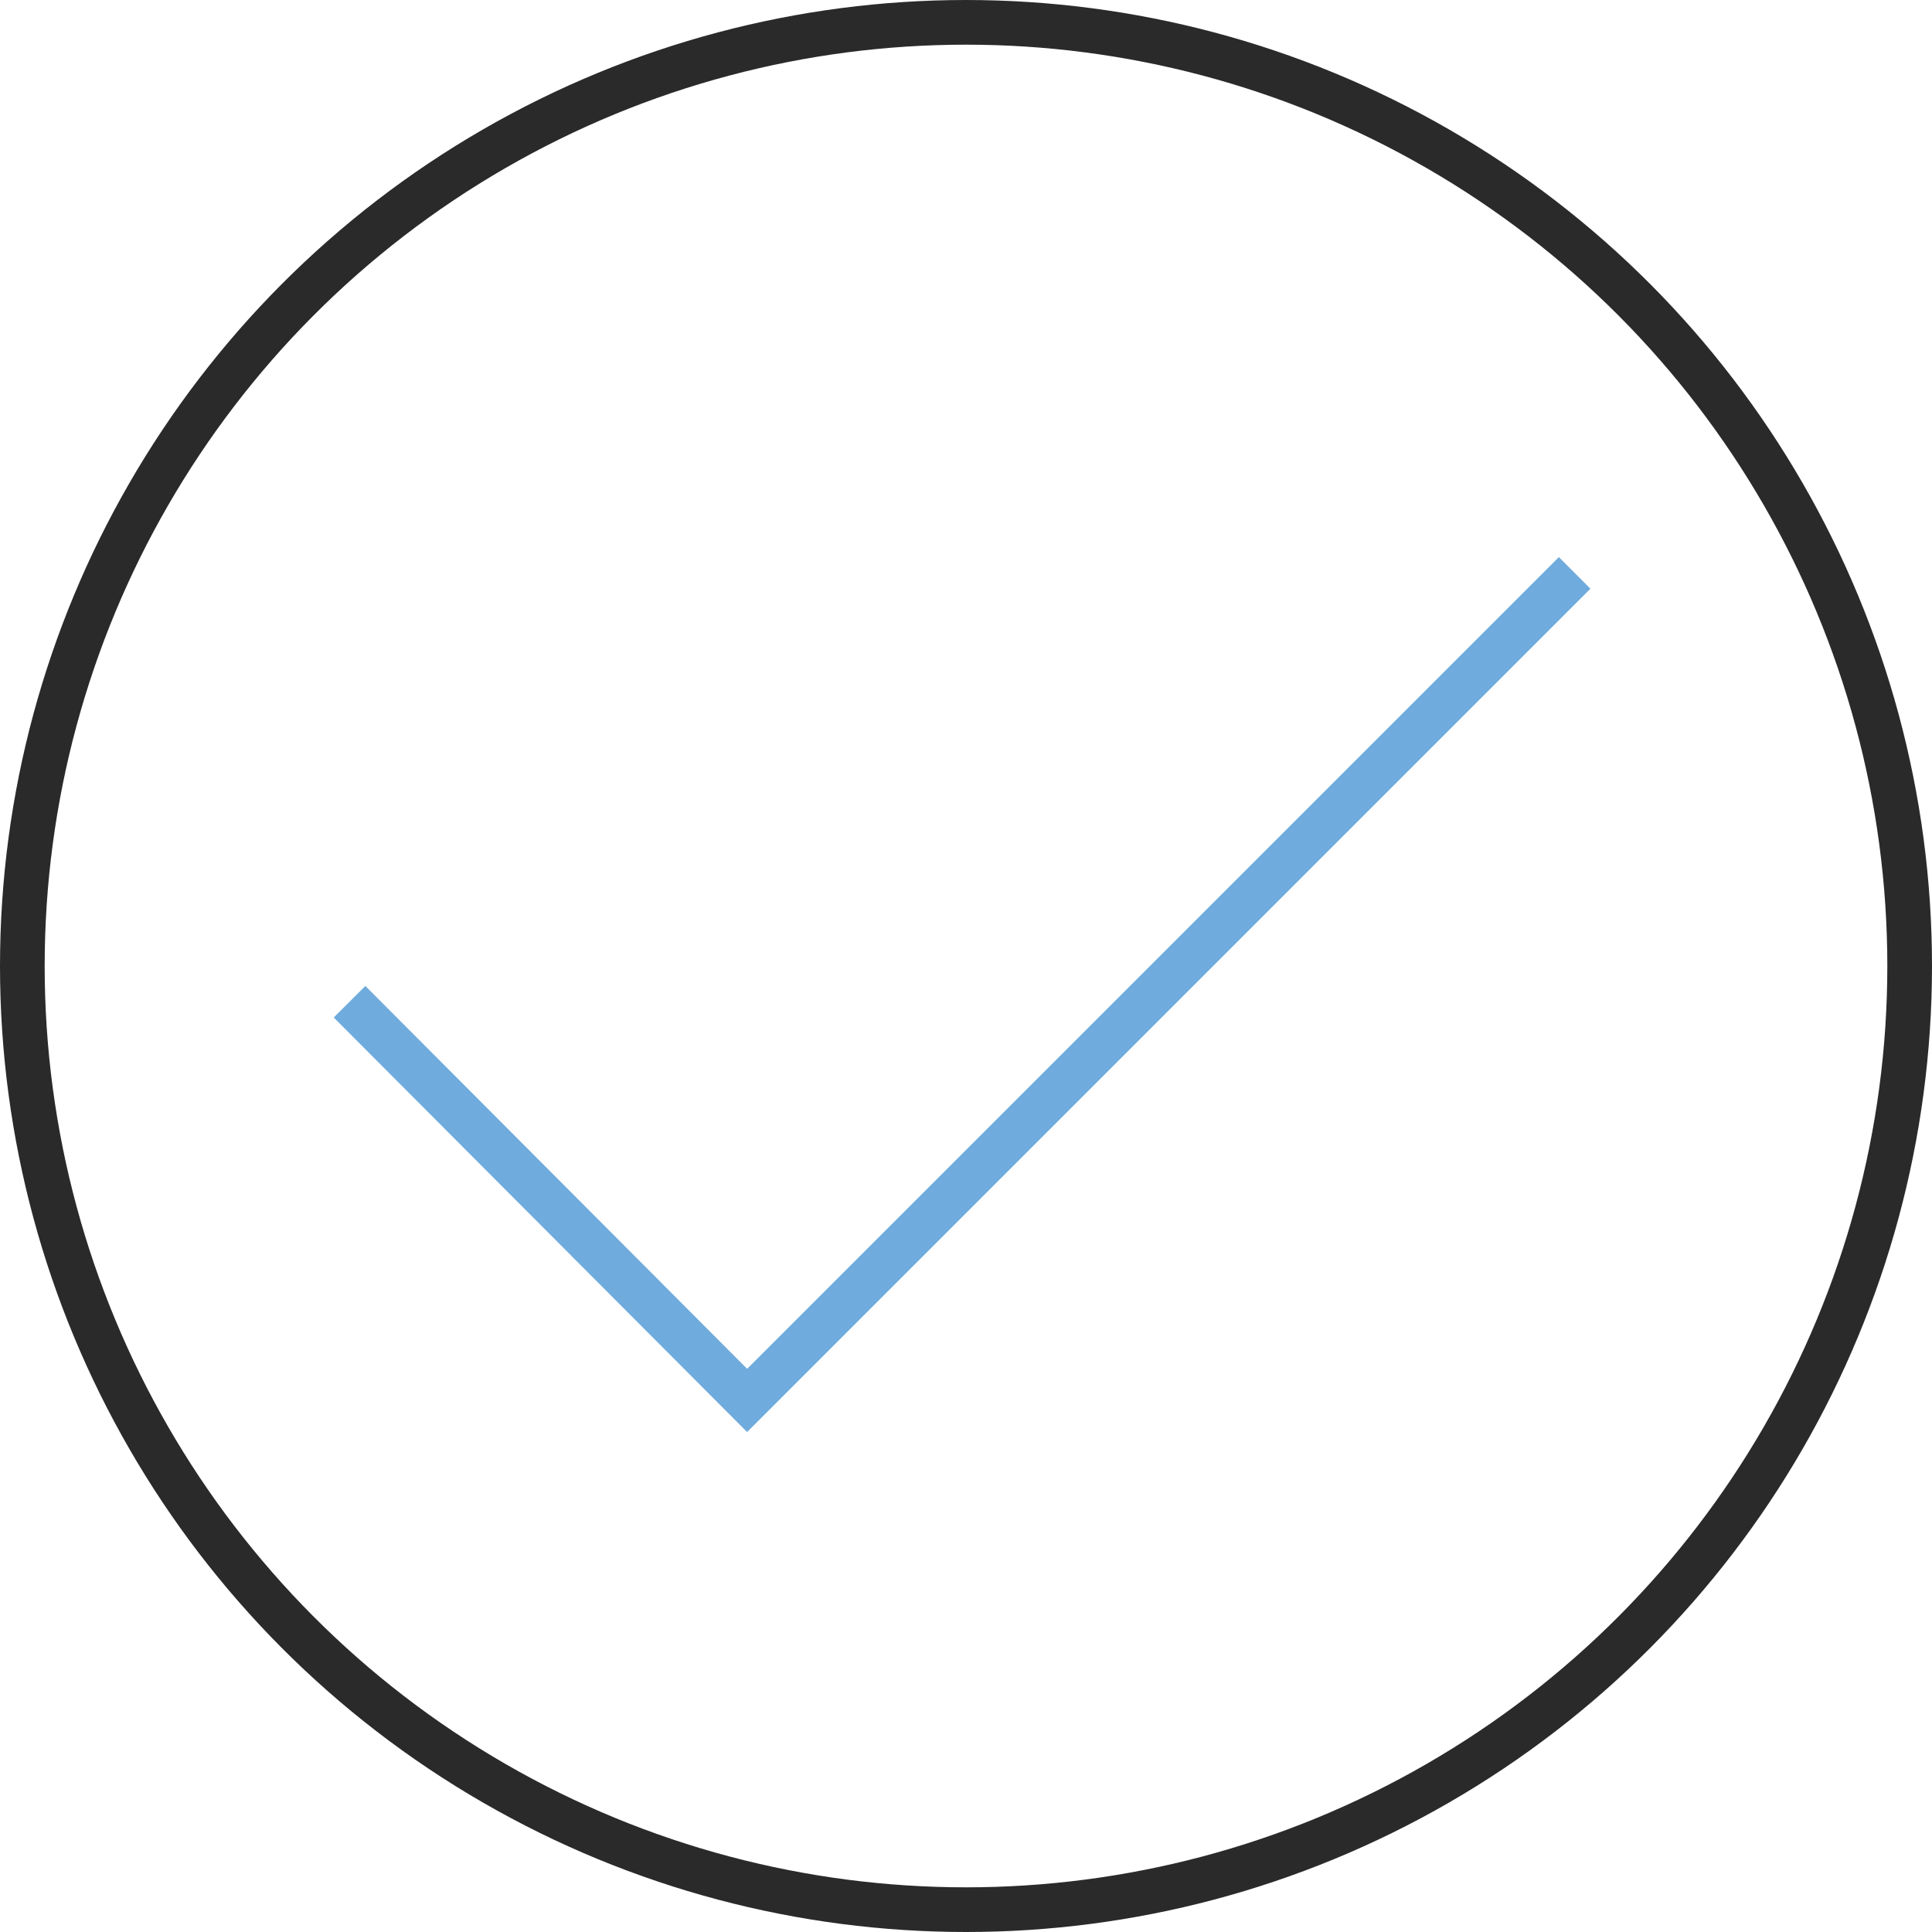
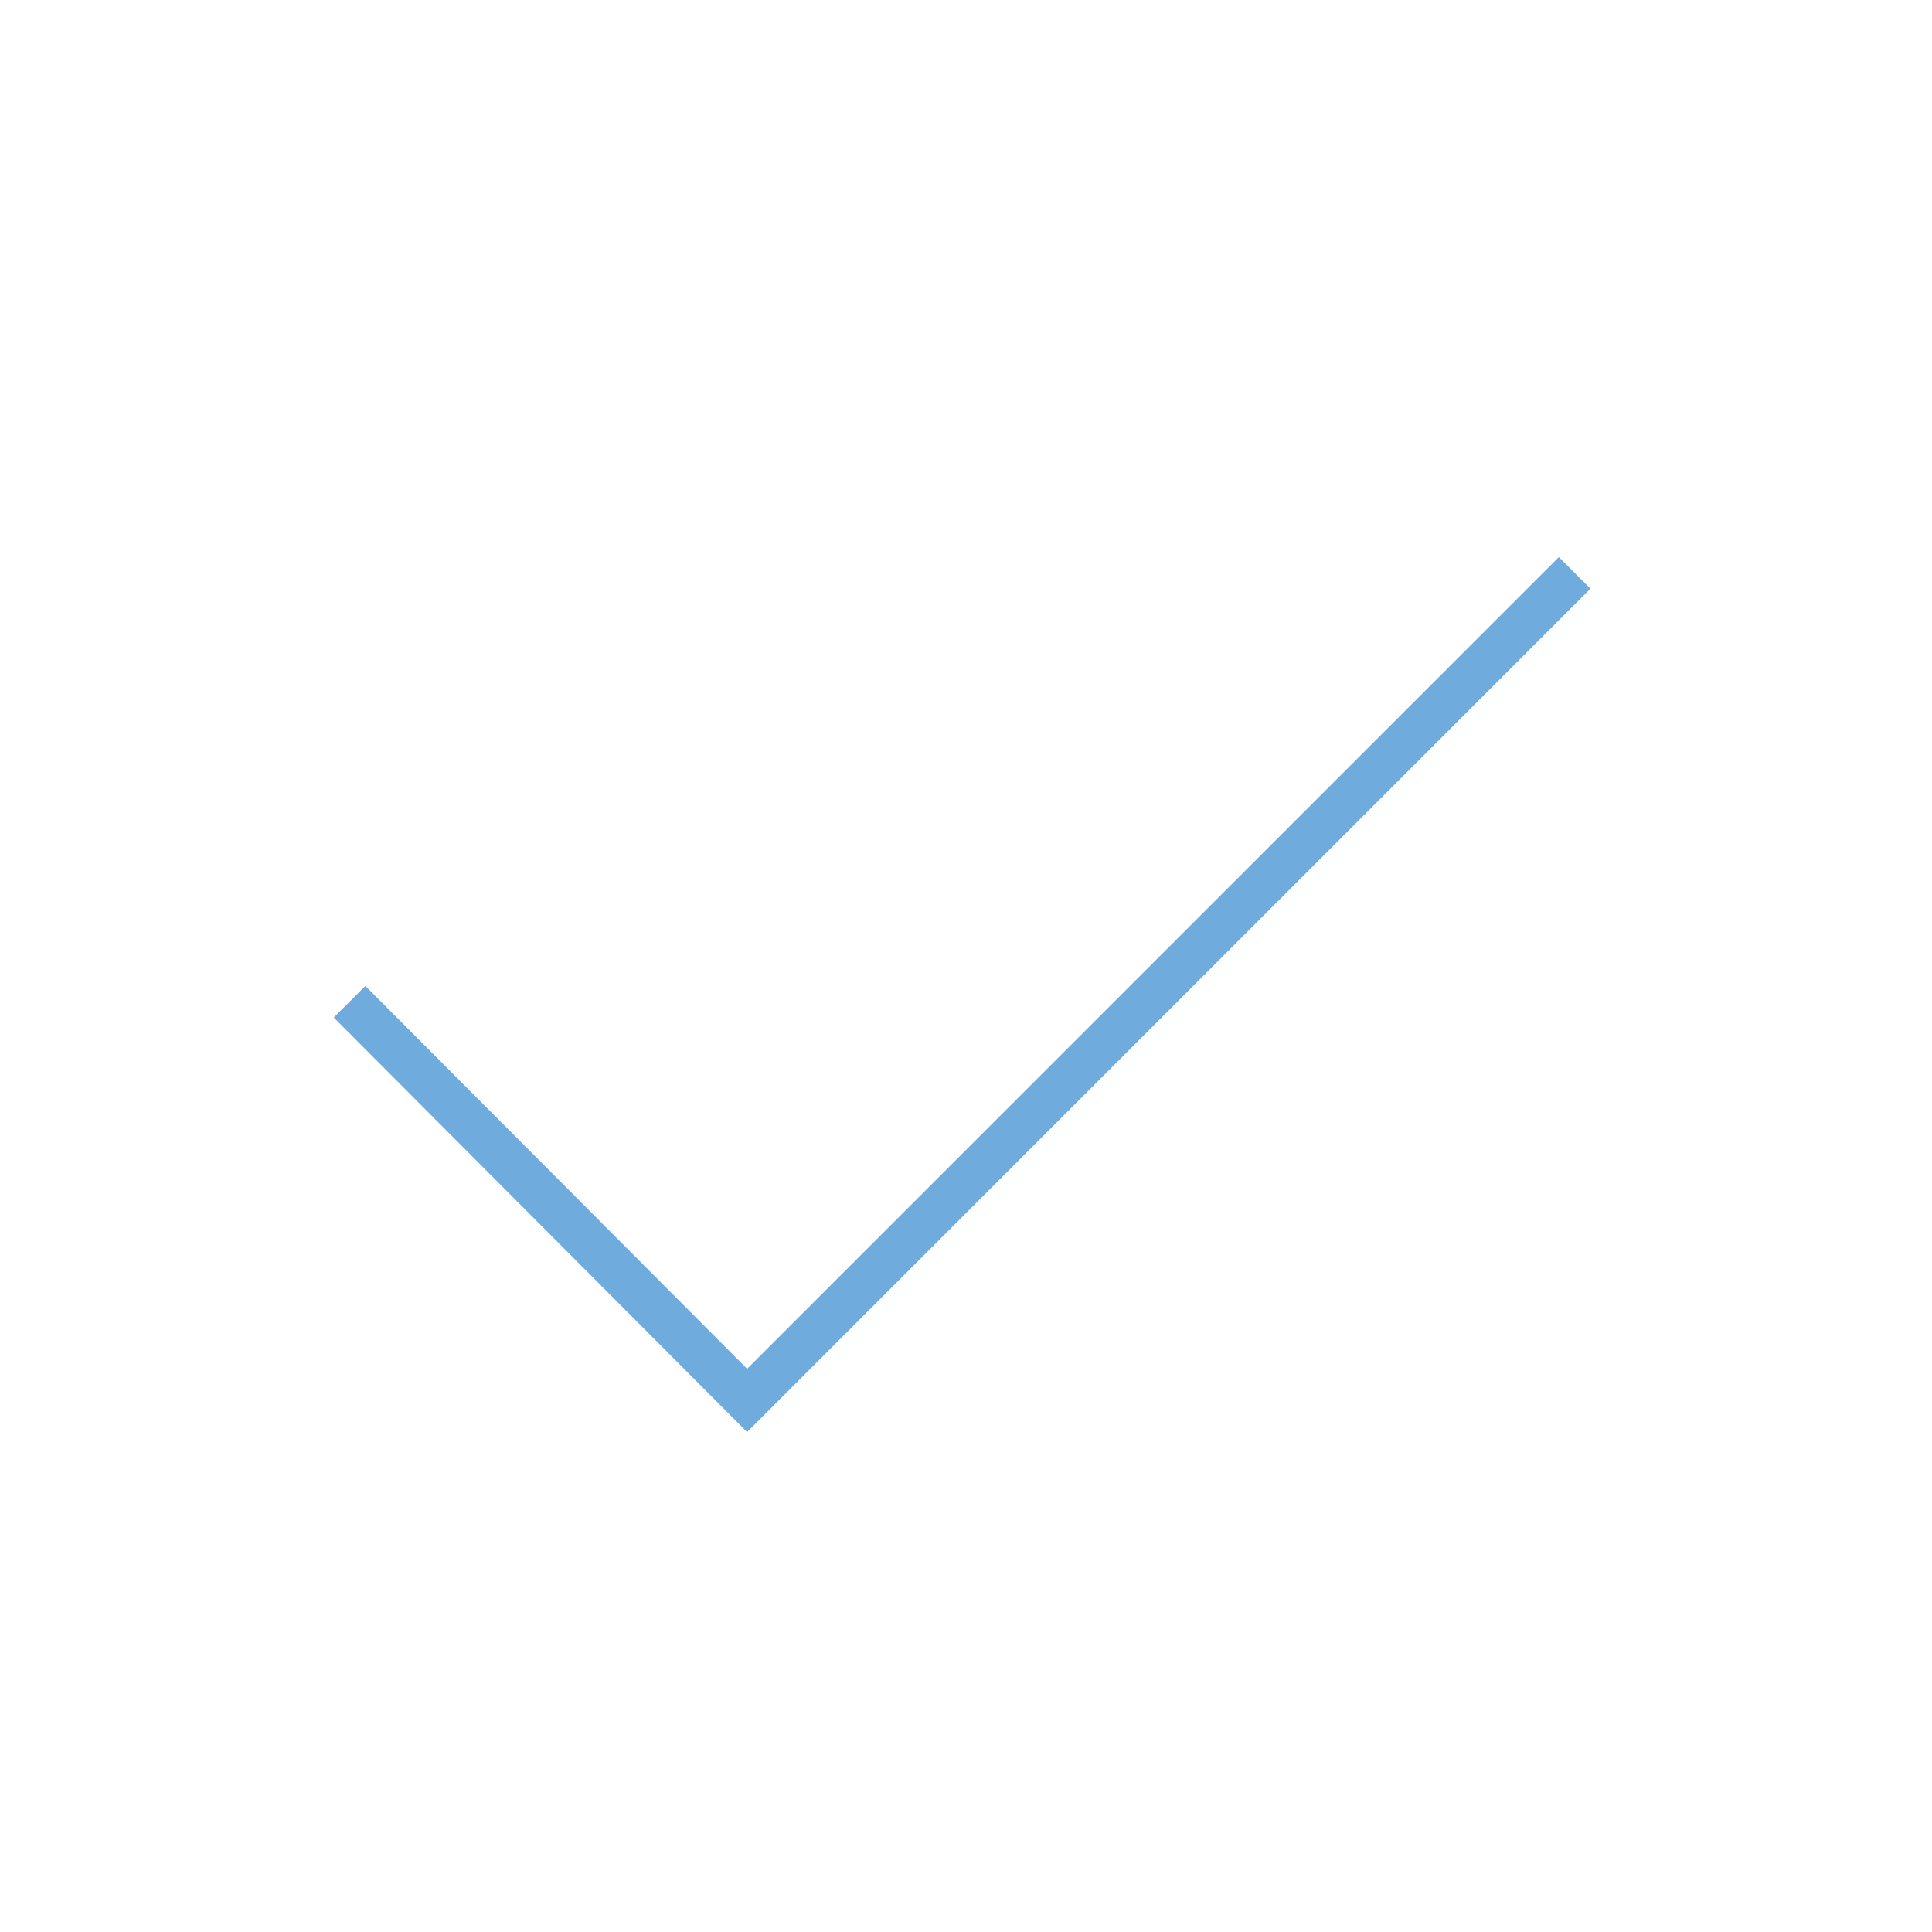
<svg xmlns="http://www.w3.org/2000/svg" viewBox="0 0 173 173">
  <defs>
    <style>.a,.b{fill:none;stroke-miterlimit:10;stroke-width:4px;}.a{stroke:#2a2a2a;}.b{stroke:#6fabdd;}</style>
  </defs>
  <title>Vector Smart Object_7</title>
-   <circle class="a" cx="86.5" cy="86.5" r="84.5" />
  <polyline class="b" points="141 51.3 66.9 125.4 31.3 89.7" />
</svg>